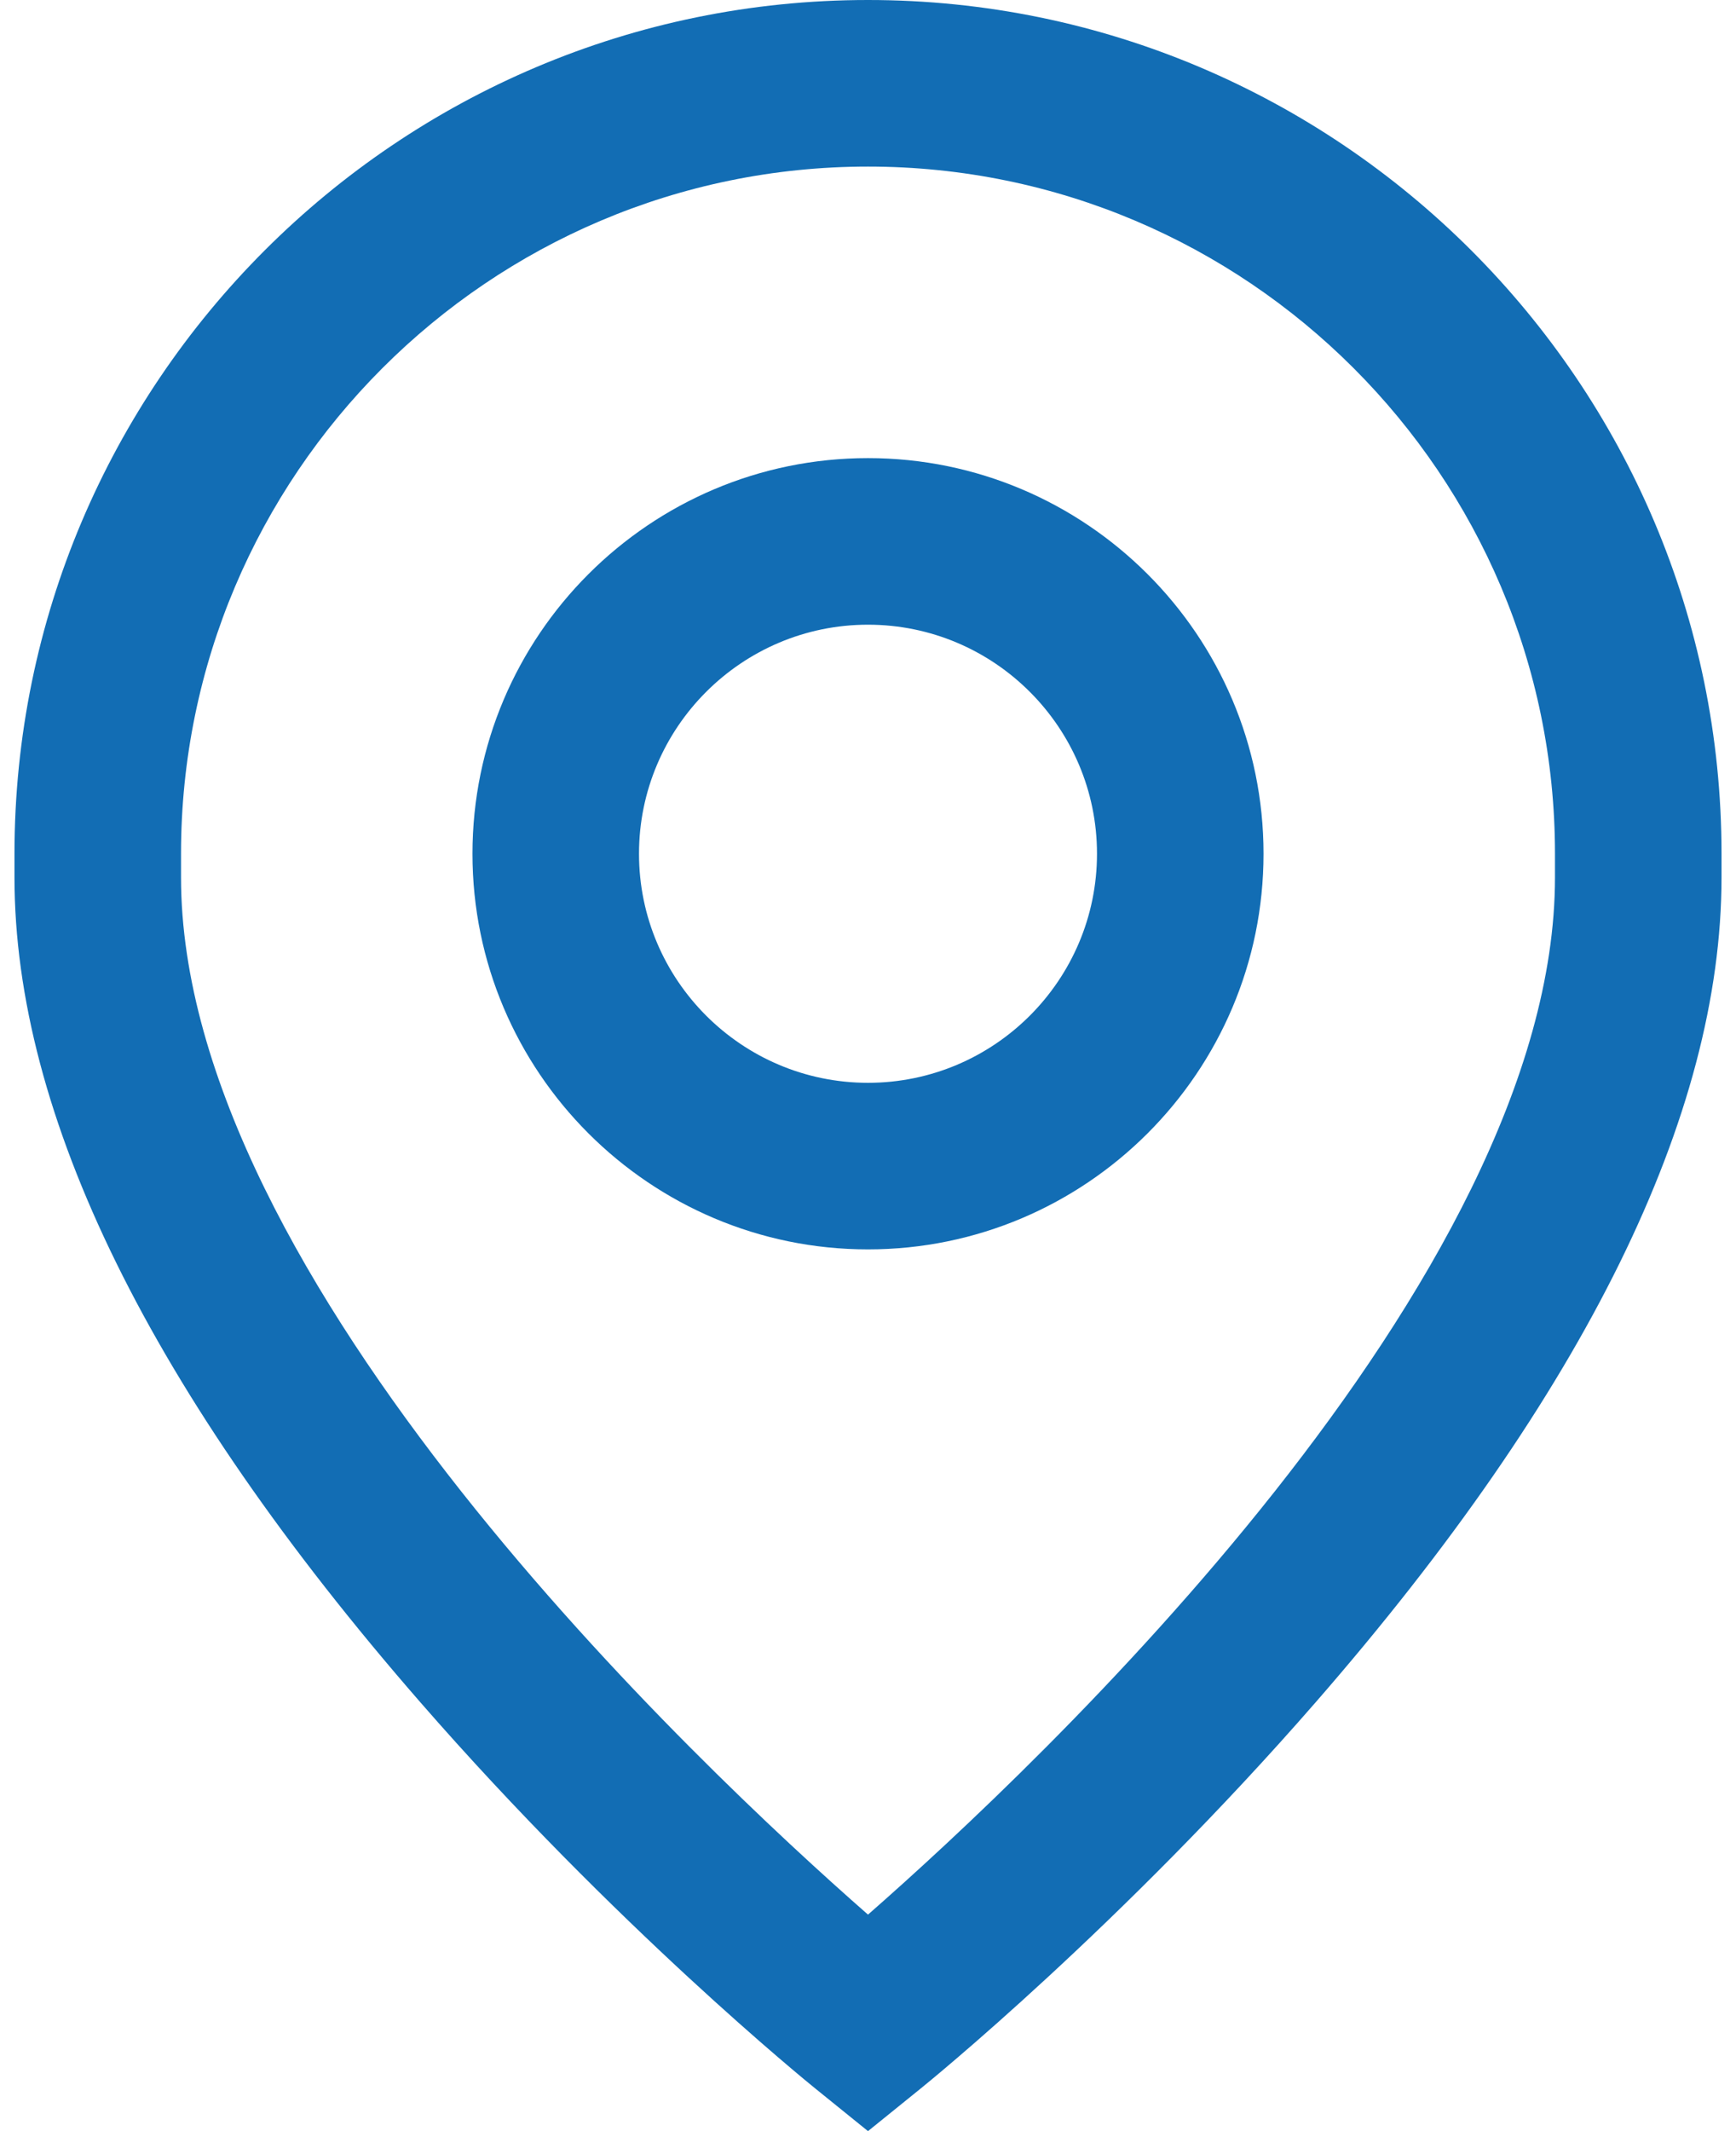
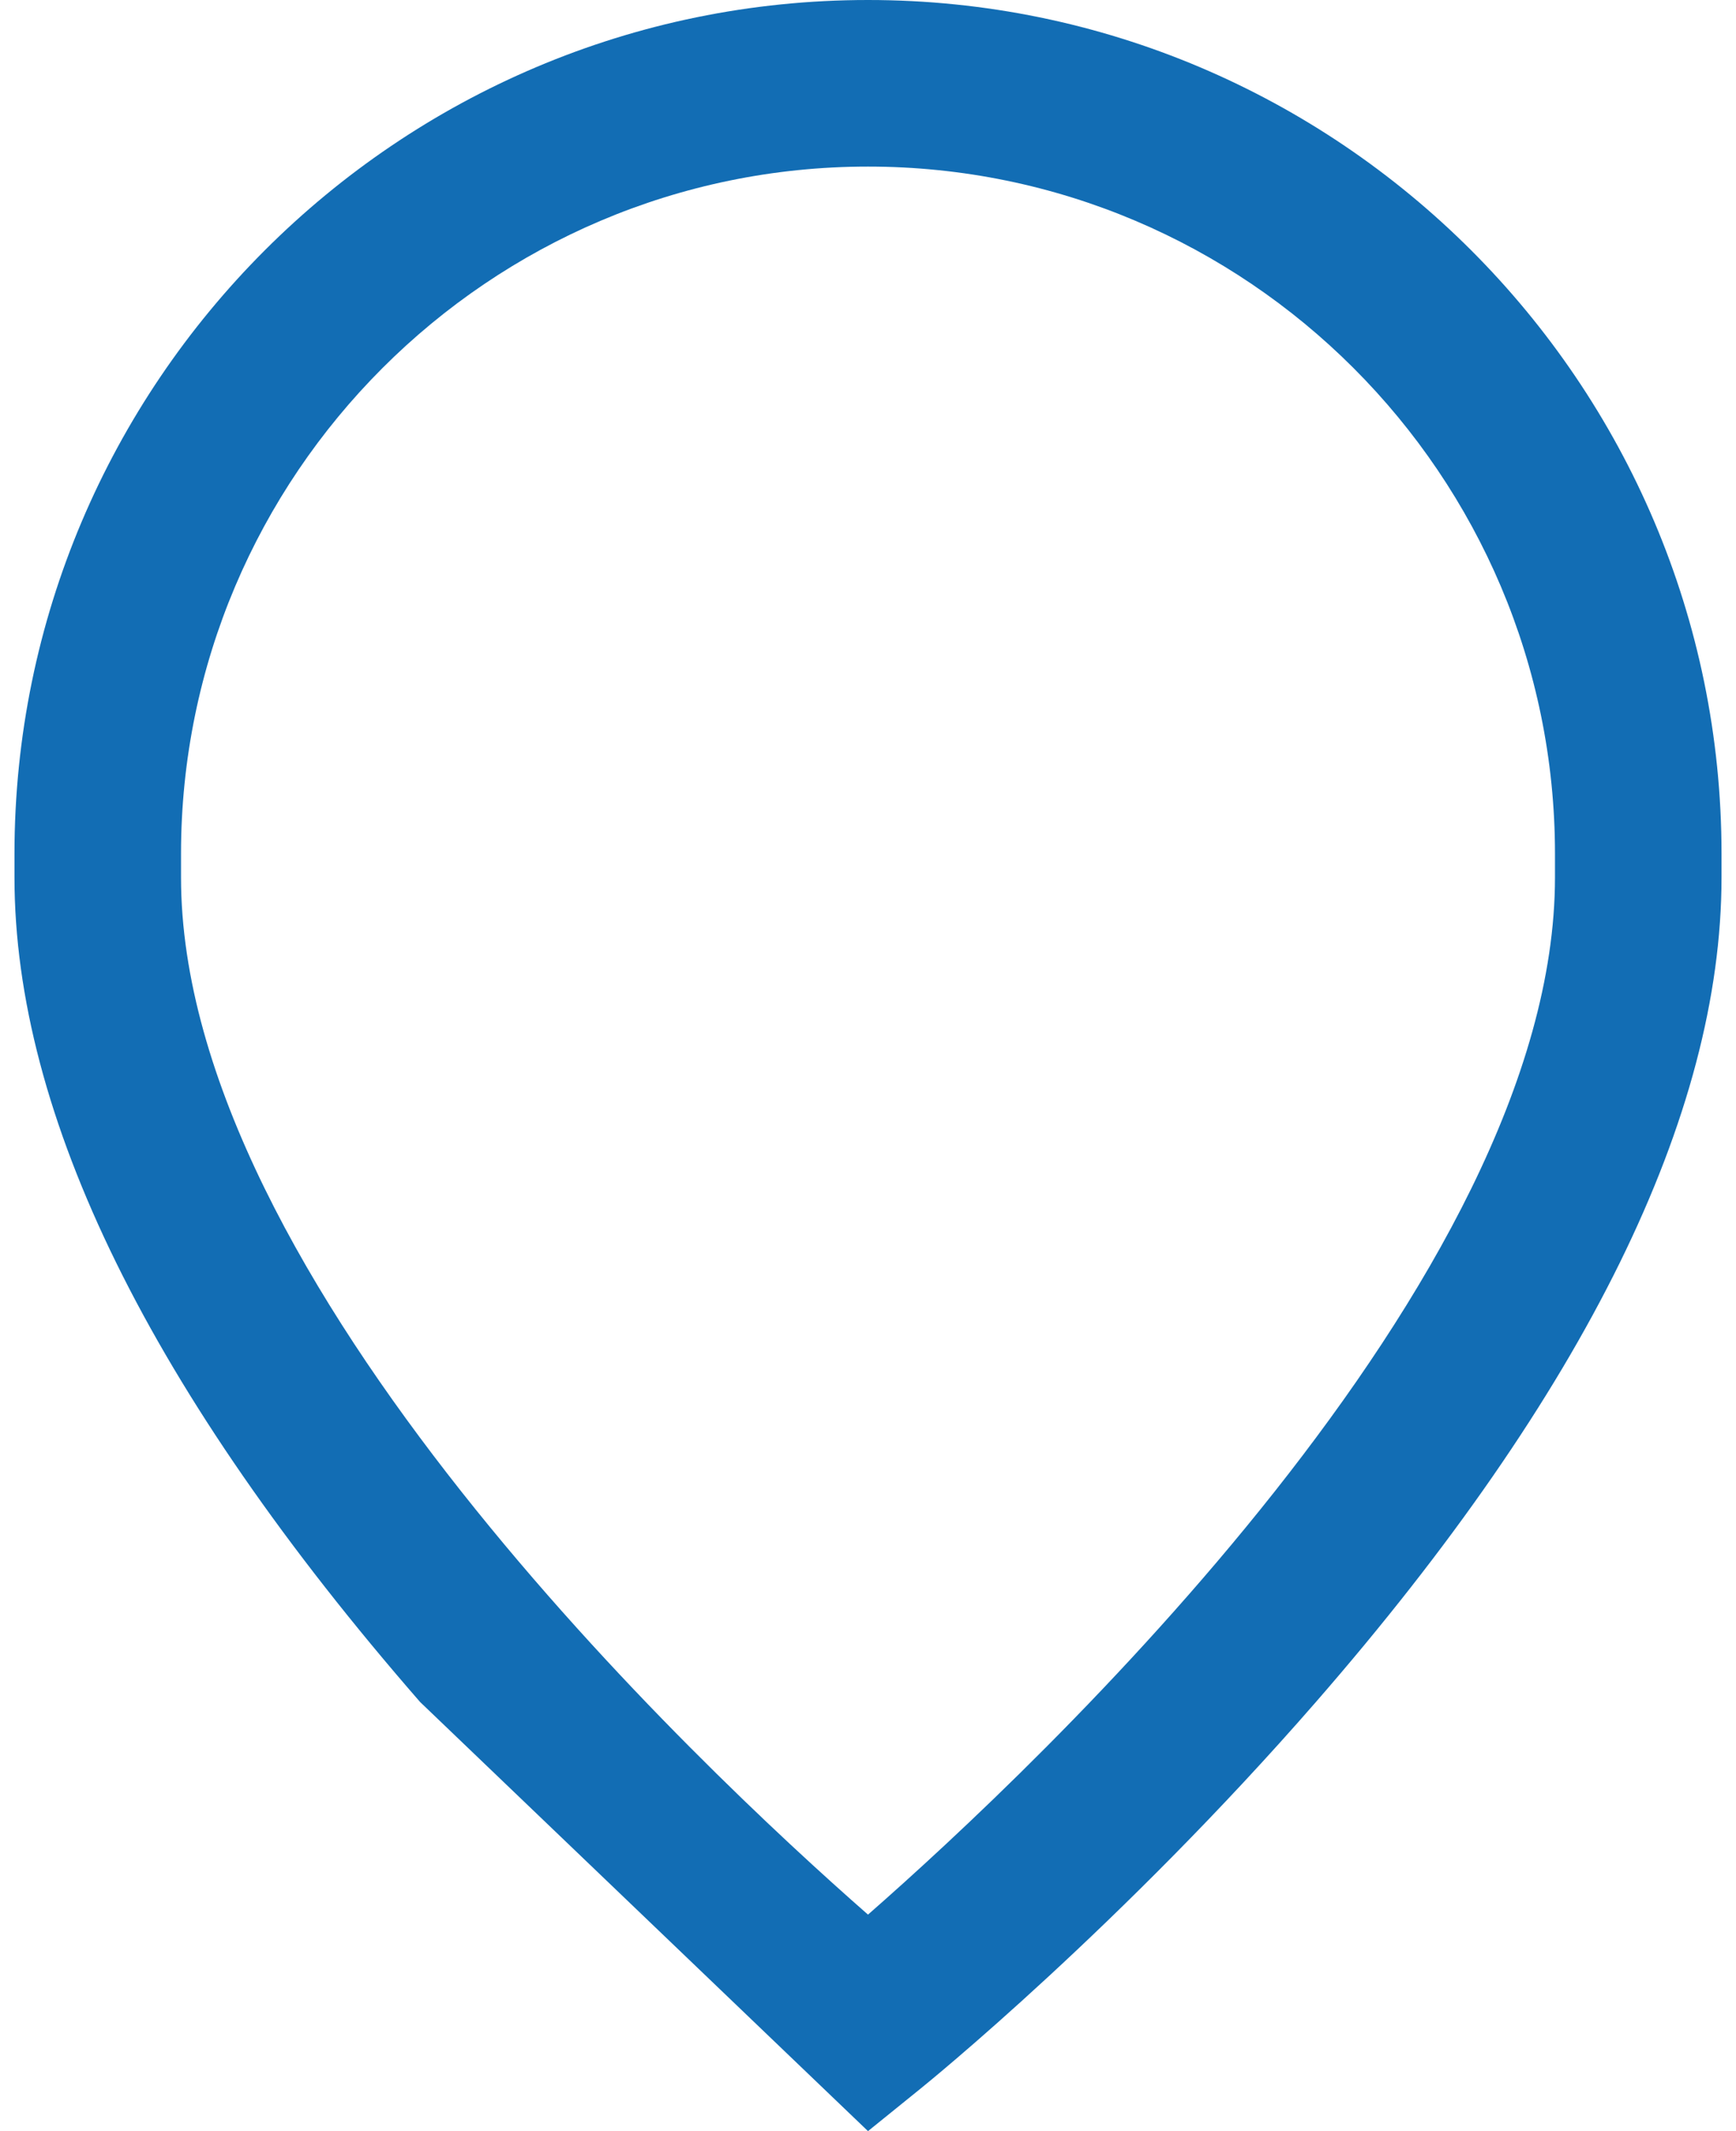
<svg xmlns="http://www.w3.org/2000/svg" width="44" height="54" viewBox="0 0 44 54" fill="none">
-   <path d="M22 0C10.071 0 0.367 9.705 0.367 21.633V22.231C0.367 28.264 3.825 35.294 10.647 43.126C15.592 48.804 20.468 52.762 20.674 52.928L22 54L23.326 52.928C23.531 52.763 28.408 48.804 33.353 43.126C40.174 35.294 43.633 28.264 43.633 22.231V21.633C43.633 9.705 33.928 0 22 0ZM39.412 22.231C39.412 32.426 26.276 44.768 22 48.514C17.723 44.767 4.588 32.426 4.588 22.231V21.633C4.588 12.032 12.399 4.221 22 4.221C31.601 4.221 39.412 12.032 39.412 21.633V22.231V22.231Z" fill="#126DB4" />
-   <path d="M22 11.608C16.472 11.608 11.975 16.105 11.975 21.633C11.975 27.161 16.472 31.658 22 31.658C27.528 31.658 32.025 27.161 32.025 21.633C32.025 16.105 27.528 11.608 22 11.608ZM22 27.437C18.8 27.437 16.196 24.834 16.196 21.633C16.196 18.433 18.8 15.829 22 15.829C25.2 15.829 27.804 18.433 27.804 21.633C27.804 24.834 25.2 27.437 22 27.437Z" fill="#126DB4" />
+   <path d="M22 0C10.071 0 0.367 9.705 0.367 21.633V22.231C0.367 28.264 3.825 35.294 10.647 43.126L22 54L23.326 52.928C23.531 52.763 28.408 48.804 33.353 43.126C40.174 35.294 43.633 28.264 43.633 22.231V21.633C43.633 9.705 33.928 0 22 0ZM39.412 22.231C39.412 32.426 26.276 44.768 22 48.514C17.723 44.767 4.588 32.426 4.588 22.231V21.633C4.588 12.032 12.399 4.221 22 4.221C31.601 4.221 39.412 12.032 39.412 21.633V22.231V22.231Z" fill="#126DB4" />
</svg>